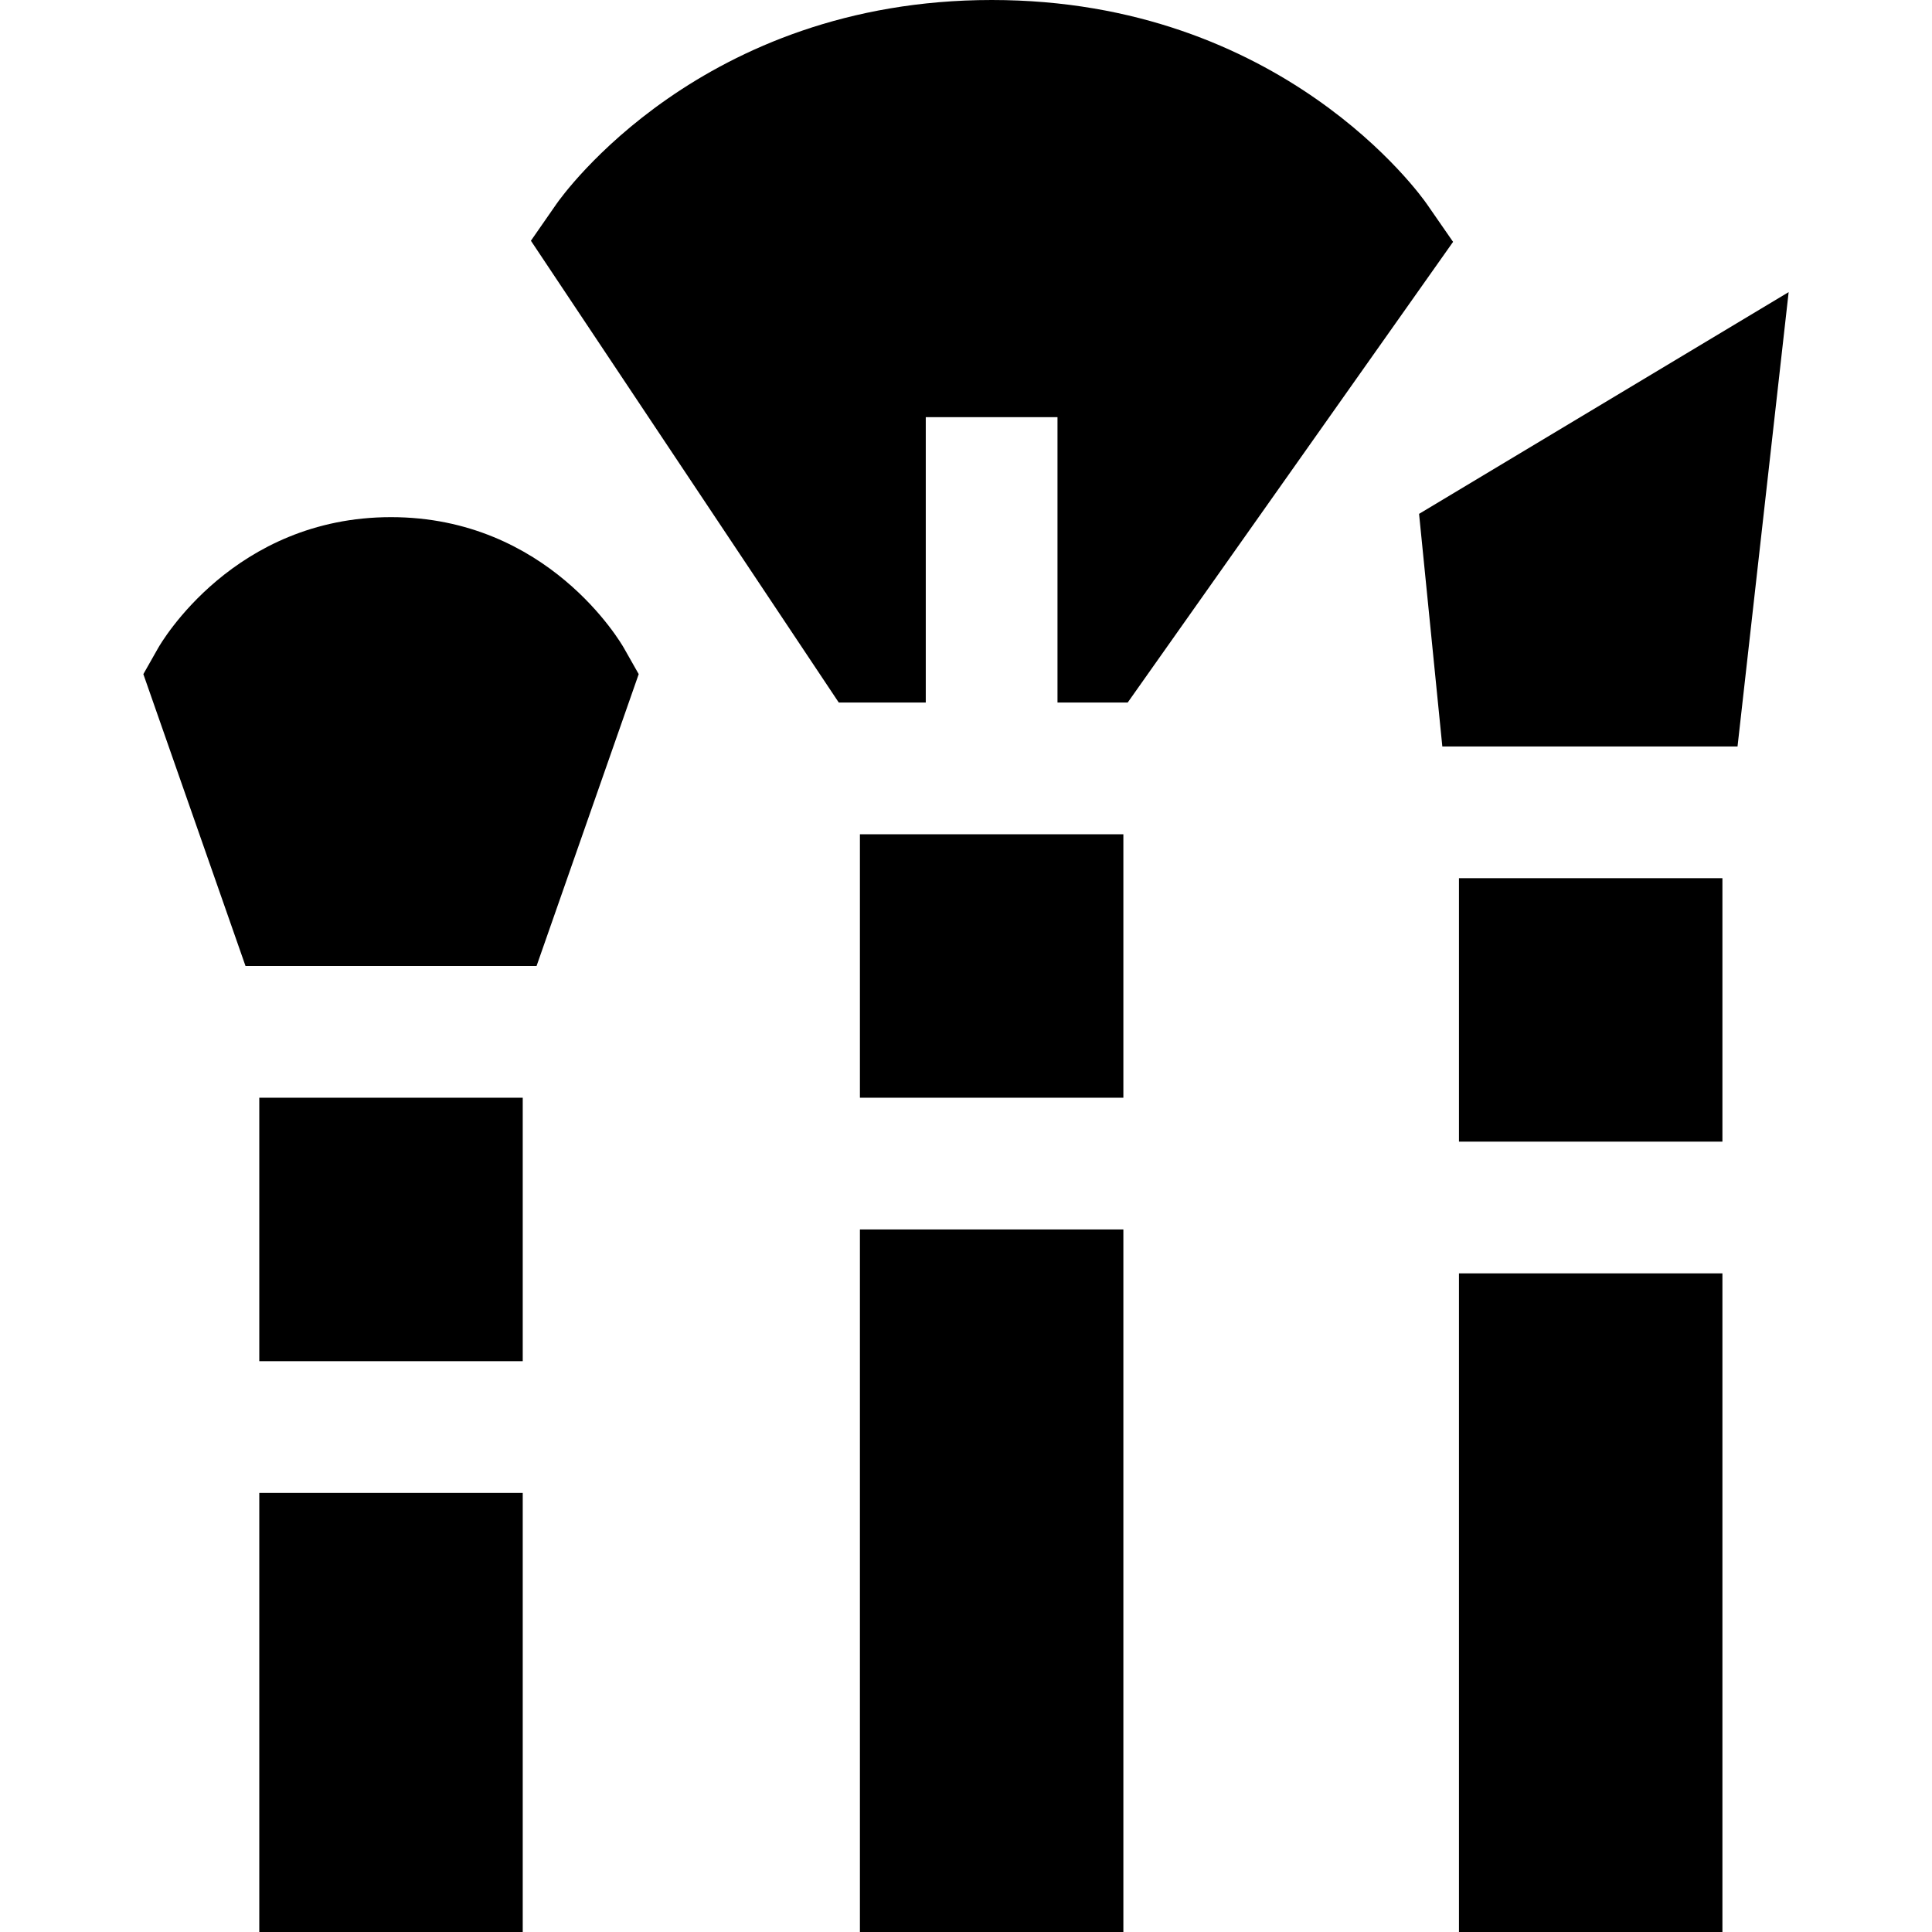
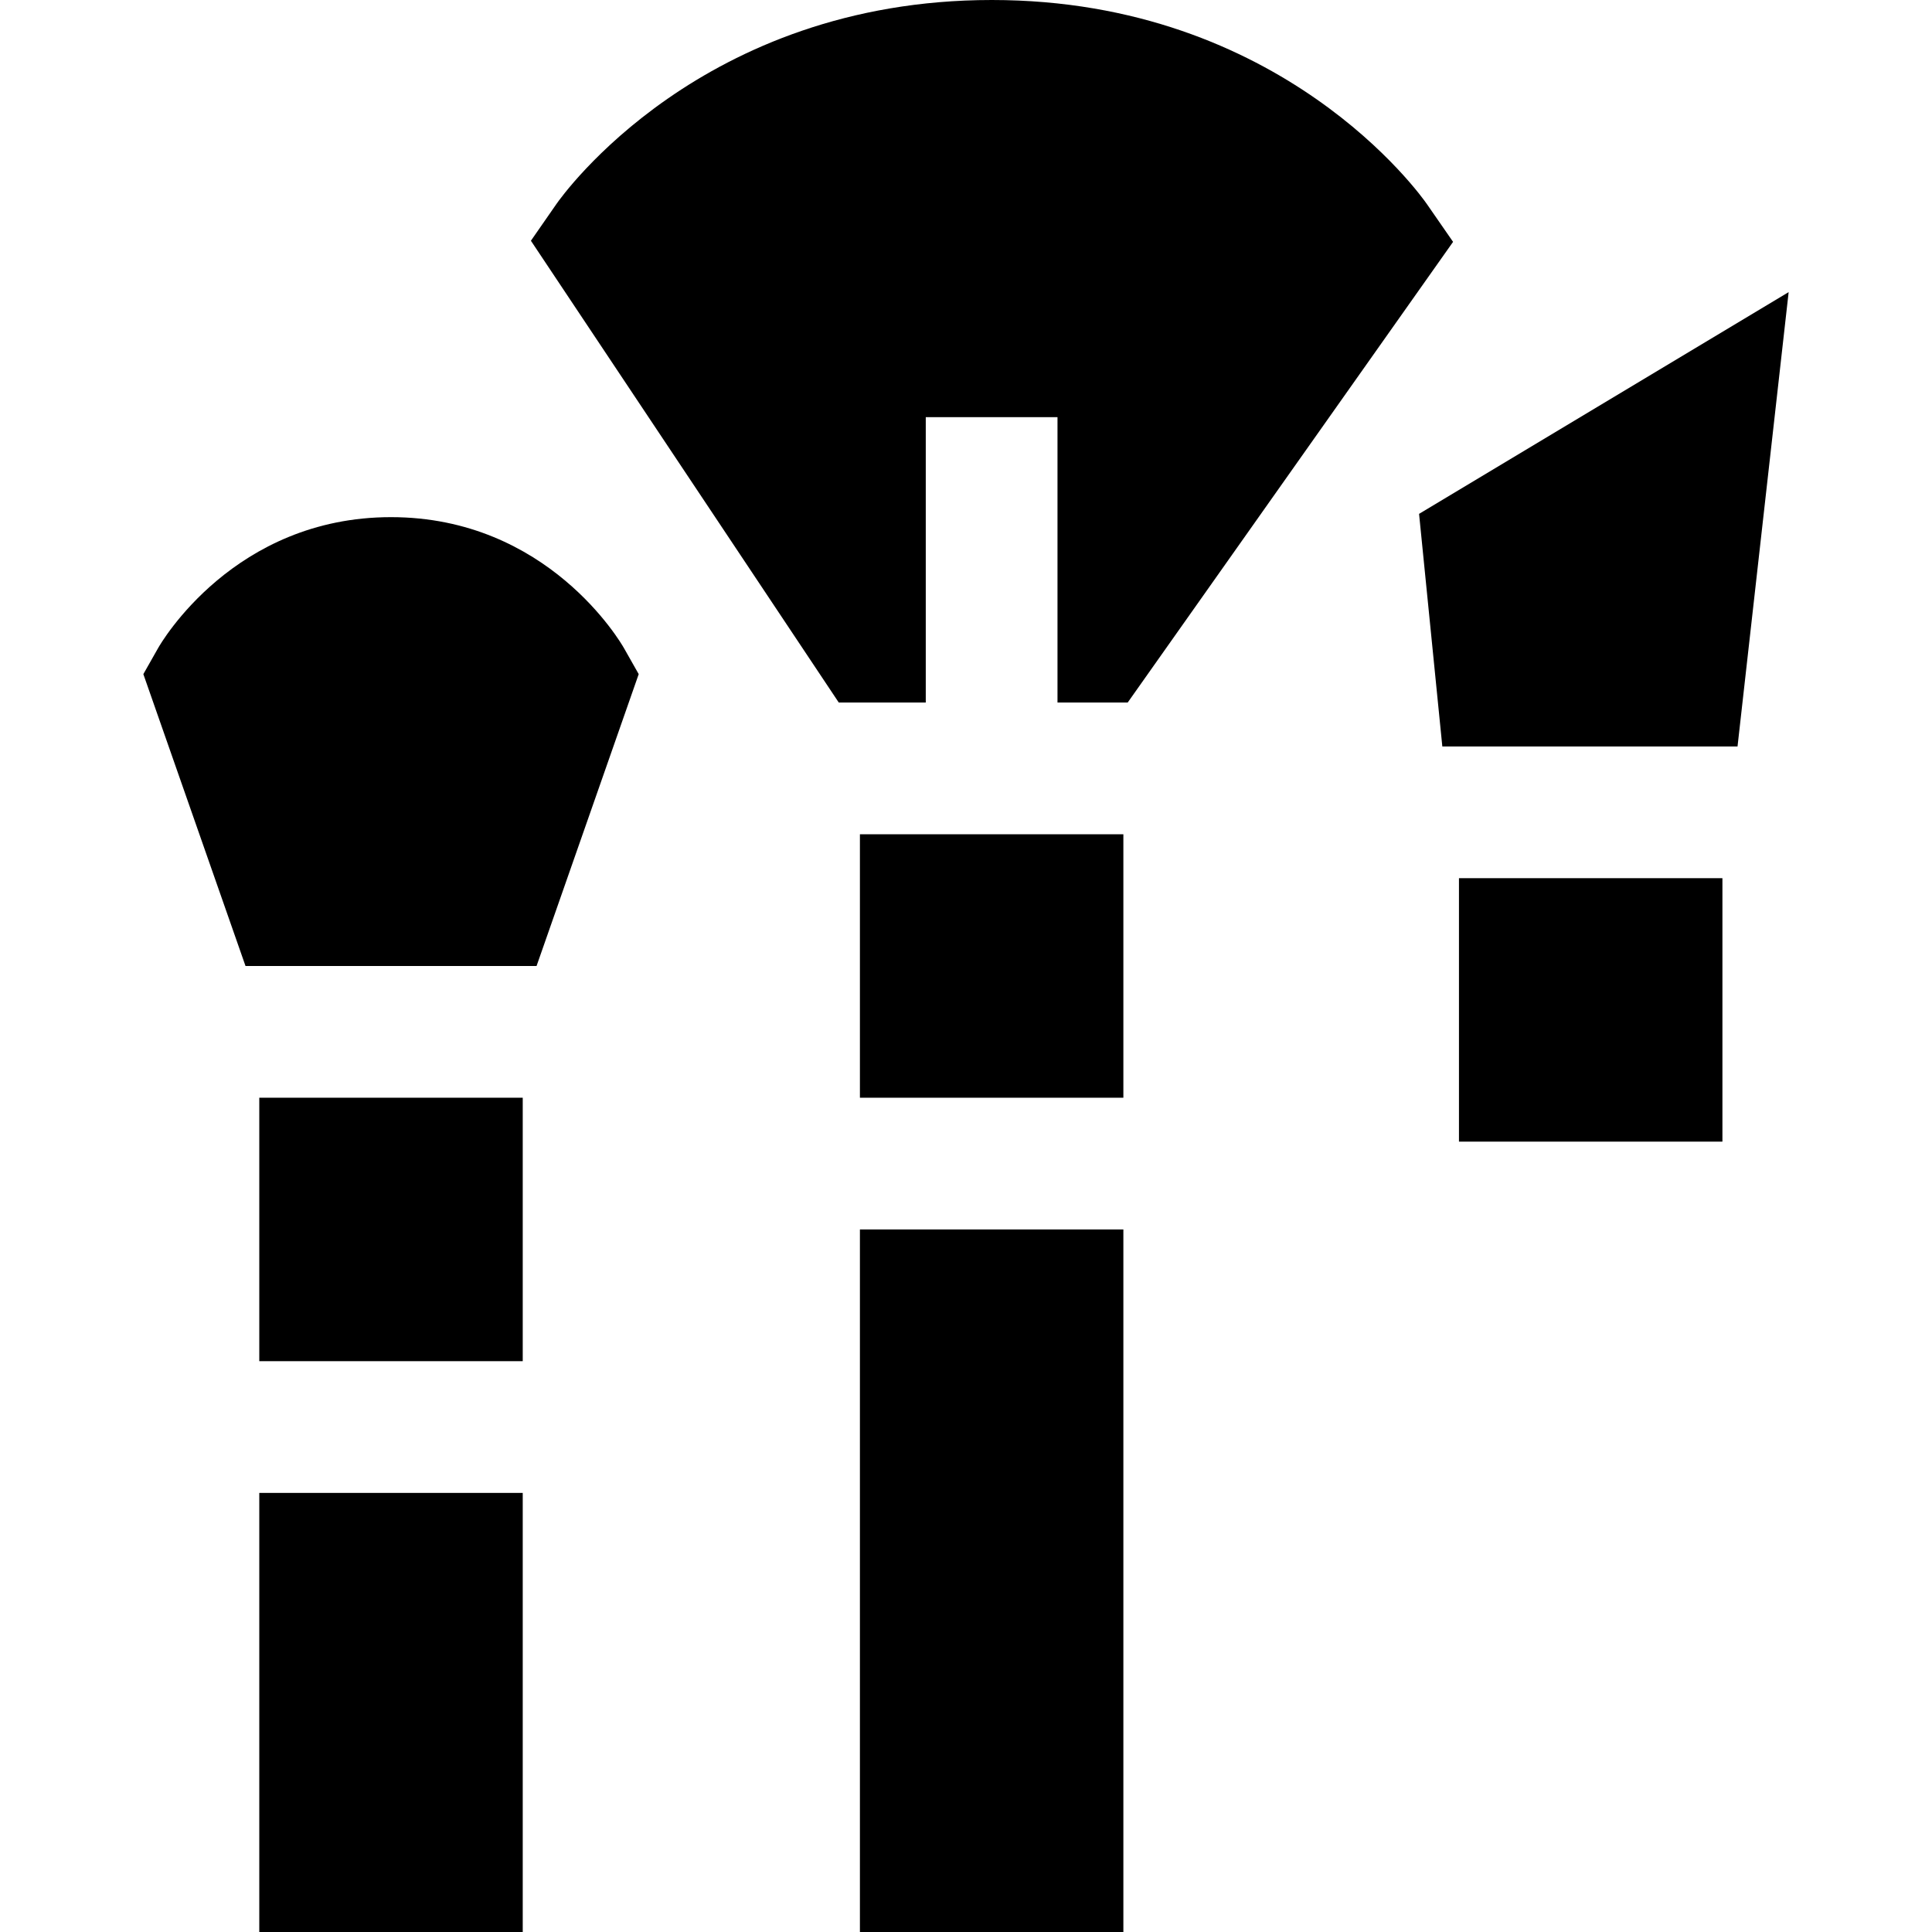
<svg xmlns="http://www.w3.org/2000/svg" version="1.1" id="Layer_1" x="0px" y="0px" viewBox="0 0 512 512" style="enable-background:new 0 0 512 512;" xml:space="preserve">
  <g>
    <g>
      <rect x="68.713" y="395.636" width="69.818" height="116.364" />
    </g>
  </g>
  <g>
    <g>
      <rect x="68.713" y="290.909" width="69.818" height="69.818" />
    </g>
  </g>
  <g>
    <g>
-       <path d="M165.357,171.757c-0.803-1.417-20.147-34.707-61.732-34.707c-41.585,0-60.927,33.29-61.73,34.708l-3.906,6.893L65.062,256    h77.13l27.072-77.349L165.357,171.757z" />
+       <path d="M165.357,171.757c-0.803-1.417-20.147-34.707-61.732-34.707c-41.585,0-60.927,33.29-61.73,34.708l-3.906,6.893L65.062,256    h77.13l27.072-77.349L165.357,171.757" />
    </g>
  </g>
  <g>
    <g>
      <rect x="227.887" y="221.091" width="69.818" height="69.818" />
    </g>
  </g>
  <g>
    <g>
      <rect x="227.887" y="325.818" width="69.818" height="186.182" />
    </g>
  </g>
  <g>
    <g>
      <path d="M378.126,54.06C376.597,51.853,339.789,0,262.836,0c-76.94,0-113.829,51.835-115.363,54.043l-6.776,9.756l81.588,122.383    h23.054v-75.636h34.909v75.636h18.601l86.23-122.085L378.126,54.06z" />
    </g>
  </g>
  <g>
    <g>
-       <rect x="386.641" y="337.455" width="69.818" height="174.545" />
-     </g>
+       </g>
  </g>
  <g>
    <g>
      <rect x="386.641" y="232.727" width="69.818" height="69.818" />
    </g>
  </g>
  <g>
    <g>
      <polygon points="376.068,136.18 382.231,197.818 460.464,197.818 474.011,77.414   " />
    </g>
  </g>
  <g>
</g>
  <g>
</g>
  <g>
</g>
  <g>
</g>
  <g>
</g>
  <g>
</g>
  <g>
</g>
  <g>
</g>
  <g>
</g>
  <g>
</g>
  <g>
</g>
  <g>
</g>
  <g>
</g>
  <g>
</g>
  <g>
</g>
</svg>